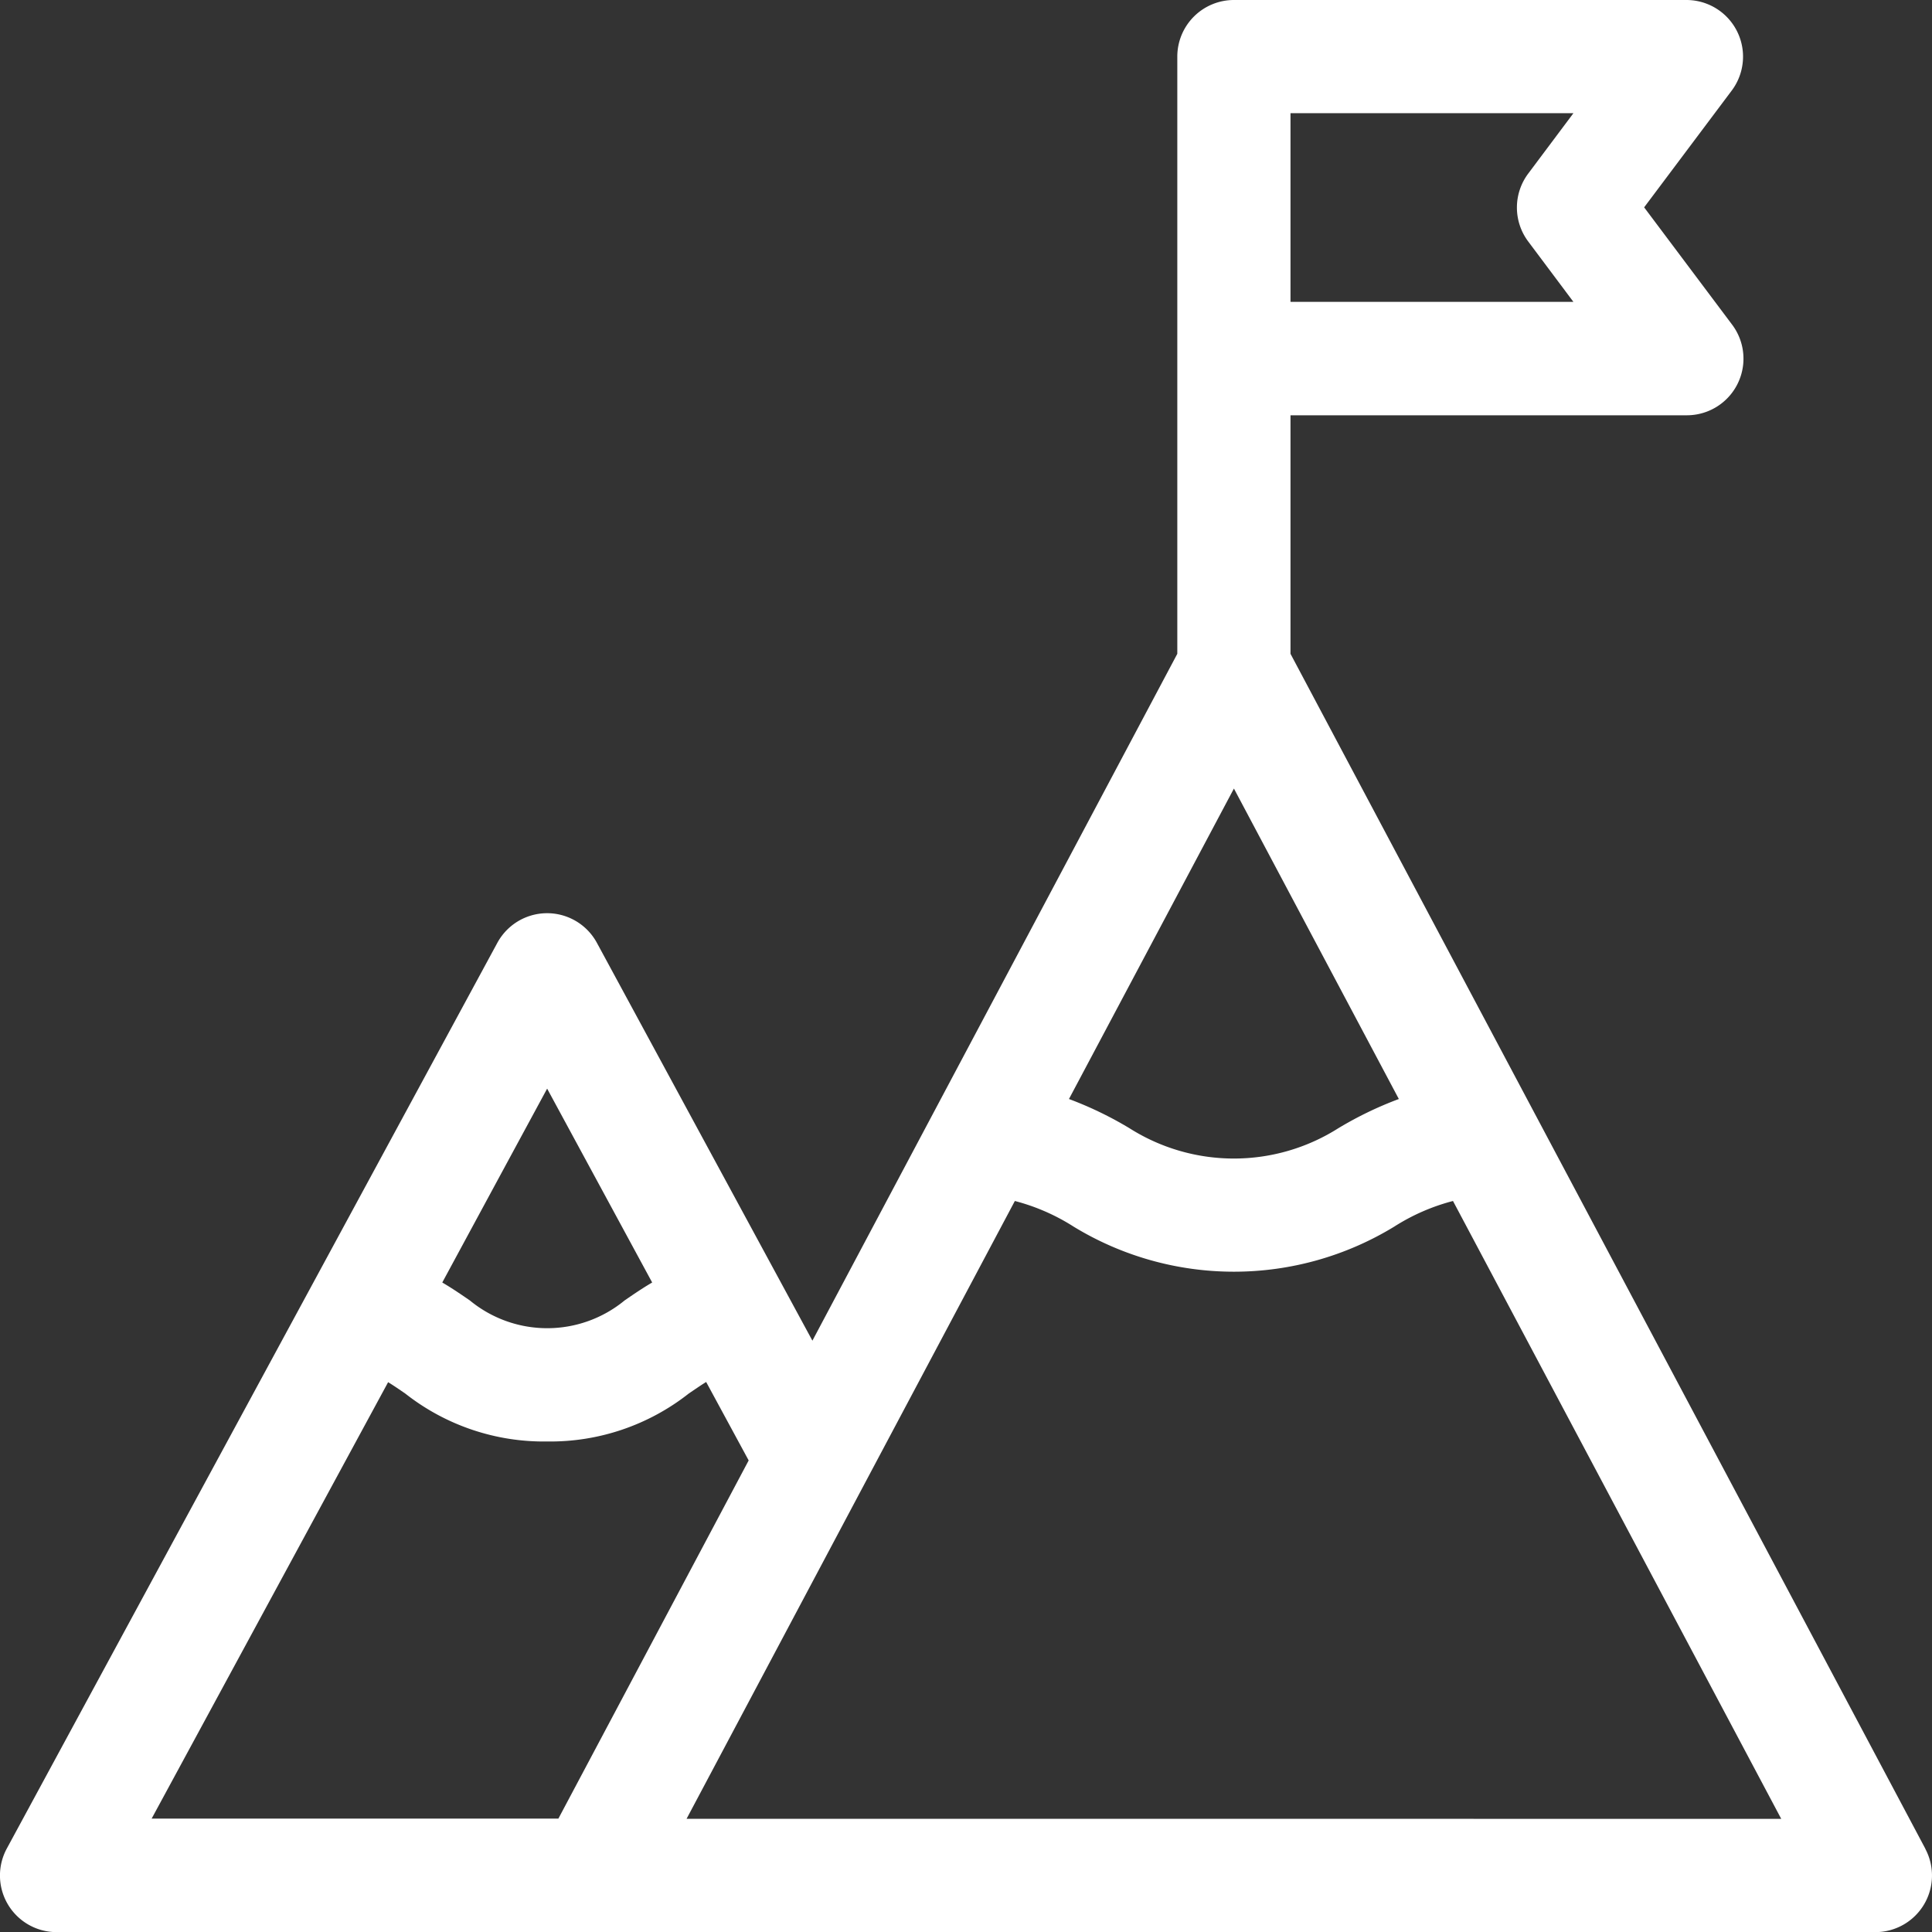
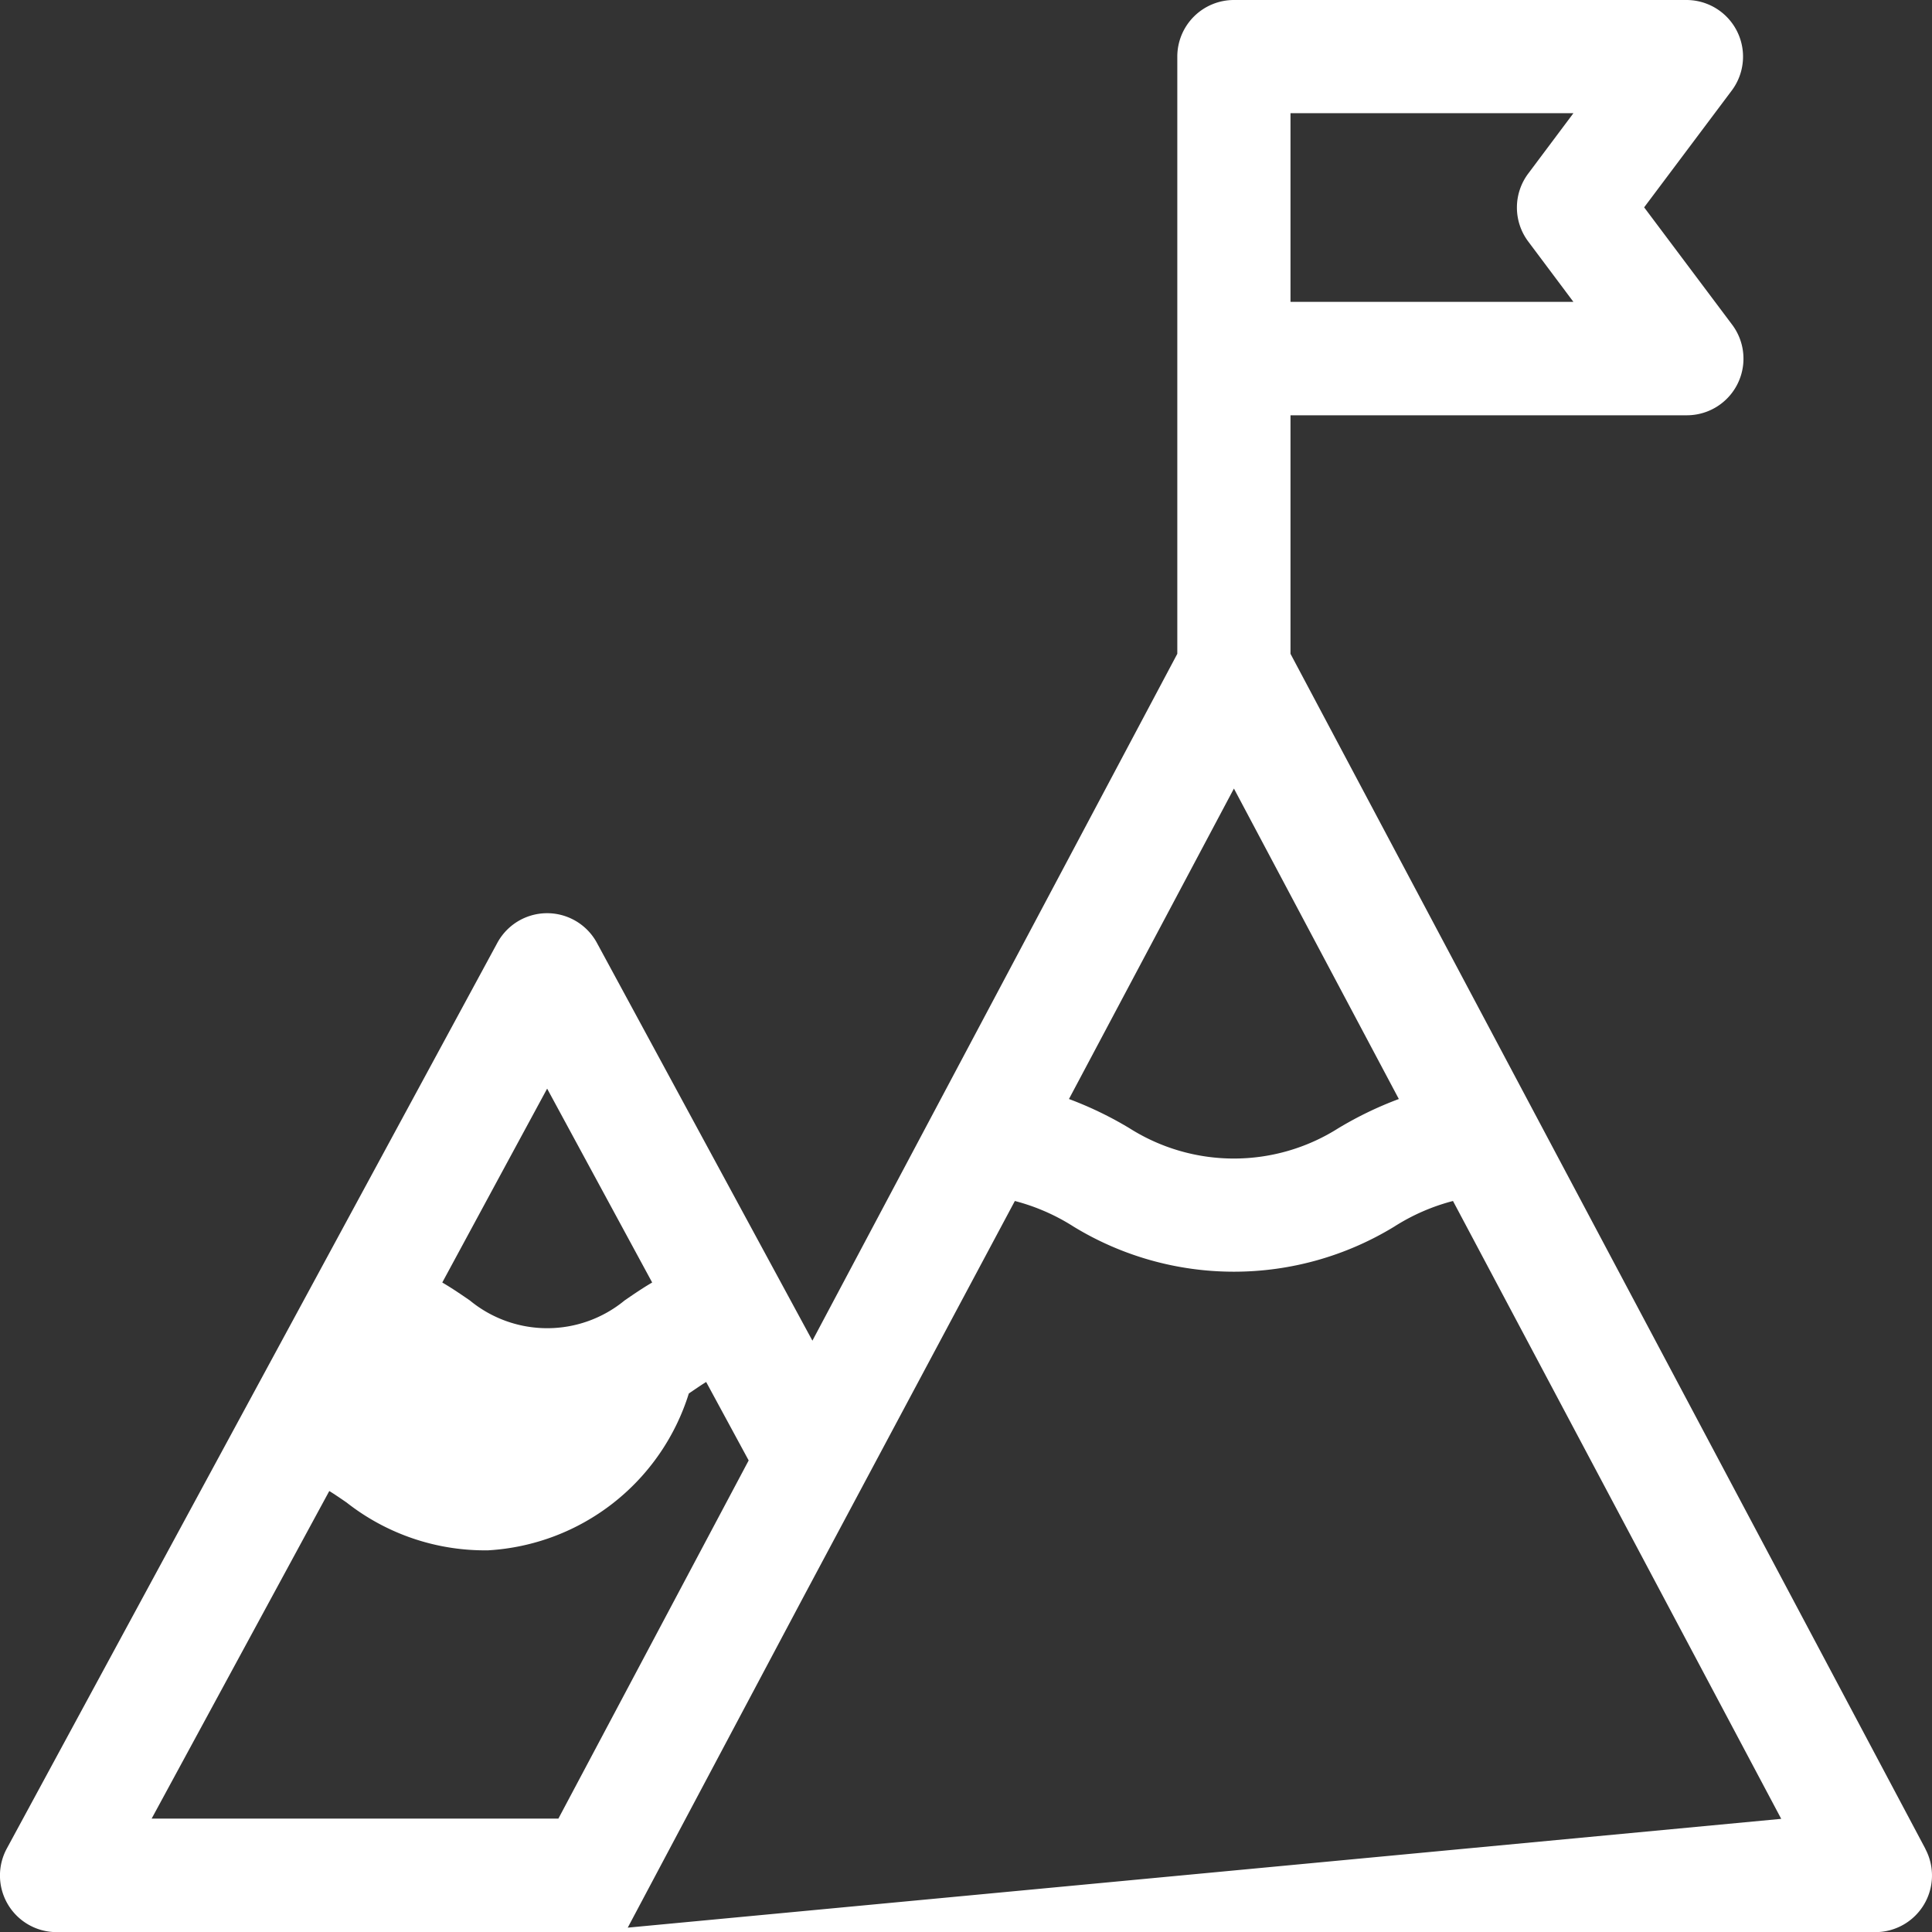
<svg xmlns="http://www.w3.org/2000/svg" width="46.169" height="46.169" viewBox="0 0 46.169 46.169">
  <rect x="0" y="0" width="46.169" height="46.169" fill="#333333" stroke="none" />
  <defs>
    <style>      .cls-1 {        fill: #fff;      }    </style>
  </defs>
  <g id="goal" transform="translate(0)">
-     <path id="Path_9391" data-name="Path 9391" class="cls-1" d="M46.011,44.181,30.839,15.624v-5.7h9.468A1.353,1.353,0,0,0,41.39,7.755l-2.1-2.8,2.1-2.8A1.353,1.353,0,0,0,40.308,0H29.487a1.353,1.353,0,0,0-1.353,1.353V15.624l-8.72,16.414-5.15-9.507a1.353,1.353,0,0,0-2.379,0L.164,44.172a1.353,1.353,0,0,0,1.189,2H44.816a1.353,1.353,0,0,0,1.195-1.987ZM29.487,18.844l3.941,7.419a8.679,8.679,0,0,0-1.449.7,4.66,4.66,0,0,1-4.985,0,8.693,8.693,0,0,0-1.449-.7ZM30.839,2.705H37.6L36.52,4.148a1.353,1.353,0,0,0,0,1.623L37.6,7.214H30.839ZM11.975,28.047l1.1-2.032,2.51,4.633c-.244.143-.46.292-.658.428a2.909,2.909,0,0,1-3.7,0c-.2-.137-.414-.285-.658-.428Zm-2.7,4.983c.132.081.266.173.414.275a5.351,5.351,0,0,0,3.386,1.142A5.35,5.35,0,0,0,16.461,33.3c.148-.1.282-.193.414-.275L17.891,34.9l-4.547,8.559H3.624Zm7.132,10.434,4.213-7.93h0L24.252,28.7a4.9,4.9,0,0,1,1.406.614,7.352,7.352,0,0,0,7.658,0,4.9,4.9,0,0,1,1.406-.614l7.844,14.765Z" transform="translate(0)" />
+     <path id="Path_9391" data-name="Path 9391" class="cls-1" d="M46.011,44.181,30.839,15.624v-5.7h9.468A1.353,1.353,0,0,0,41.39,7.755l-2.1-2.8,2.1-2.8A1.353,1.353,0,0,0,40.308,0H29.487a1.353,1.353,0,0,0-1.353,1.353V15.624l-8.72,16.414-5.15-9.507a1.353,1.353,0,0,0-2.379,0L.164,44.172a1.353,1.353,0,0,0,1.189,2H44.816a1.353,1.353,0,0,0,1.195-1.987ZM29.487,18.844l3.941,7.419a8.679,8.679,0,0,0-1.449.7,4.66,4.66,0,0,1-4.985,0,8.693,8.693,0,0,0-1.449-.7ZM30.839,2.705H37.6L36.52,4.148a1.353,1.353,0,0,0,0,1.623L37.6,7.214H30.839ZM11.975,28.047l1.1-2.032,2.51,4.633c-.244.143-.46.292-.658.428a2.909,2.909,0,0,1-3.7,0c-.2-.137-.414-.285-.658-.428m-2.7,4.983c.132.081.266.173.414.275a5.351,5.351,0,0,0,3.386,1.142A5.35,5.35,0,0,0,16.461,33.3c.148-.1.282-.193.414-.275L17.891,34.9l-4.547,8.559H3.624Zm7.132,10.434,4.213-7.93h0L24.252,28.7a4.9,4.9,0,0,1,1.406.614,7.352,7.352,0,0,0,7.658,0,4.9,4.9,0,0,1,1.406-.614l7.844,14.765Z" transform="translate(0)" />
  </g>
</svg>